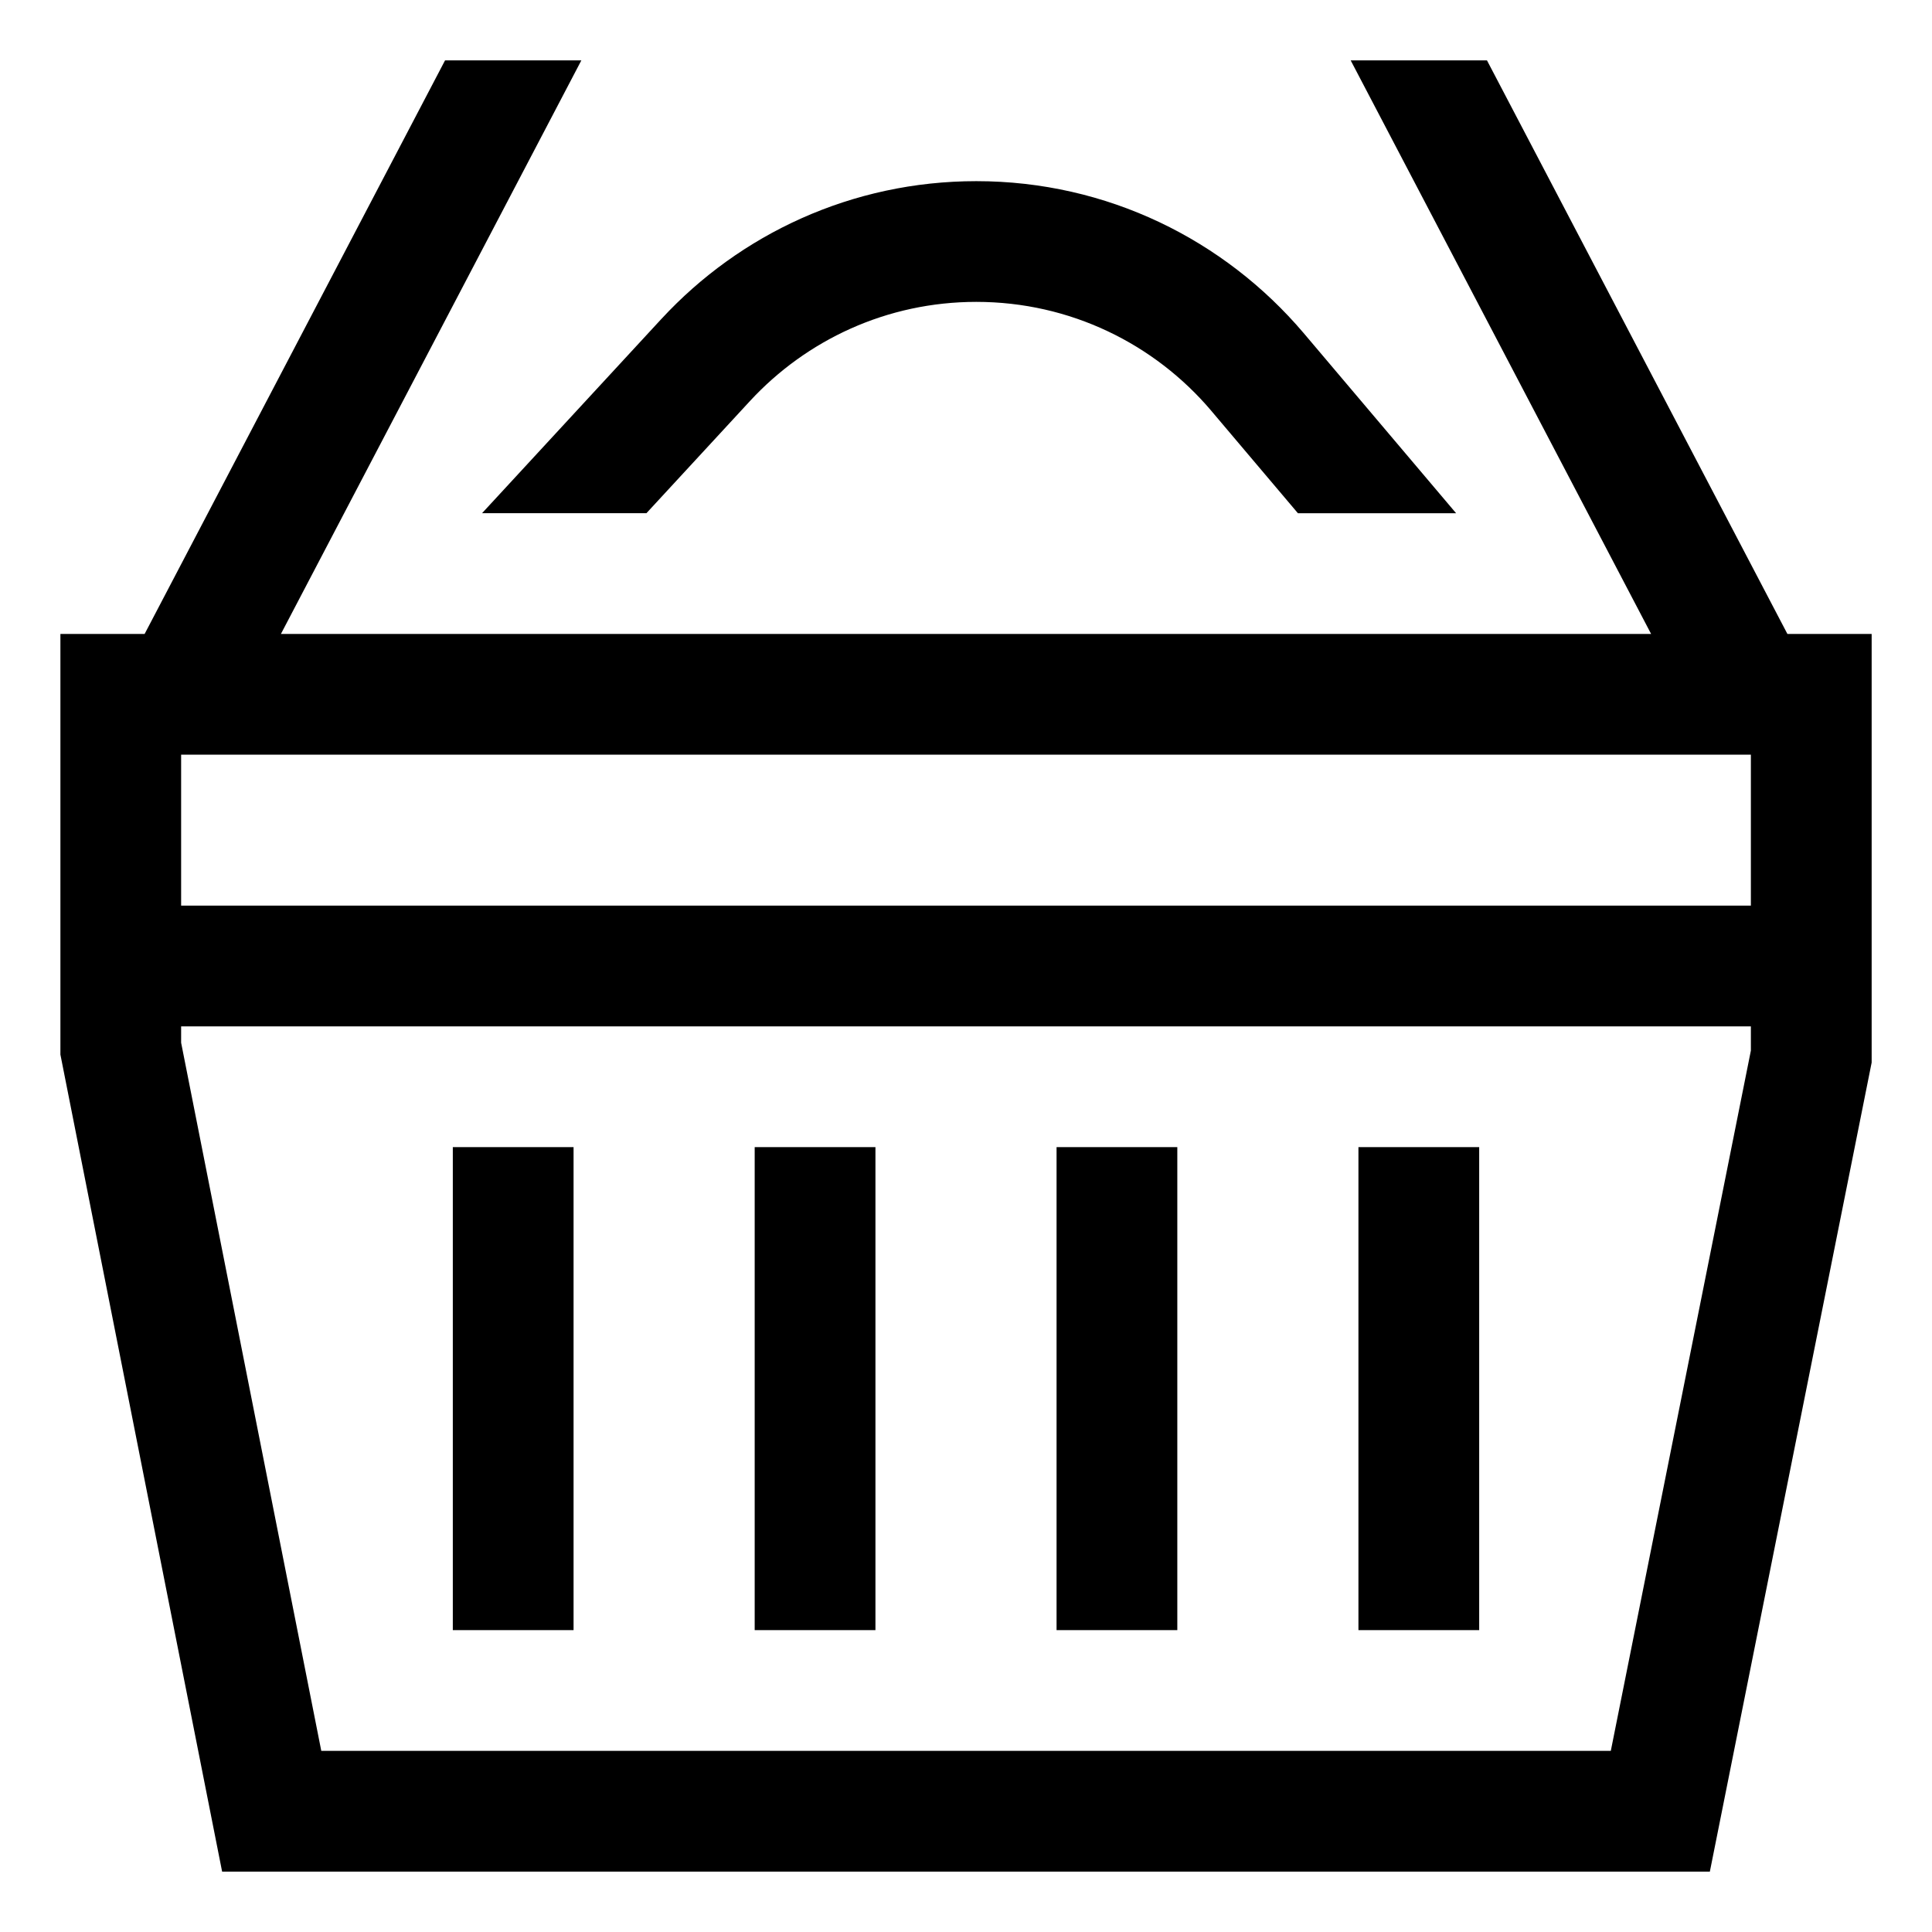
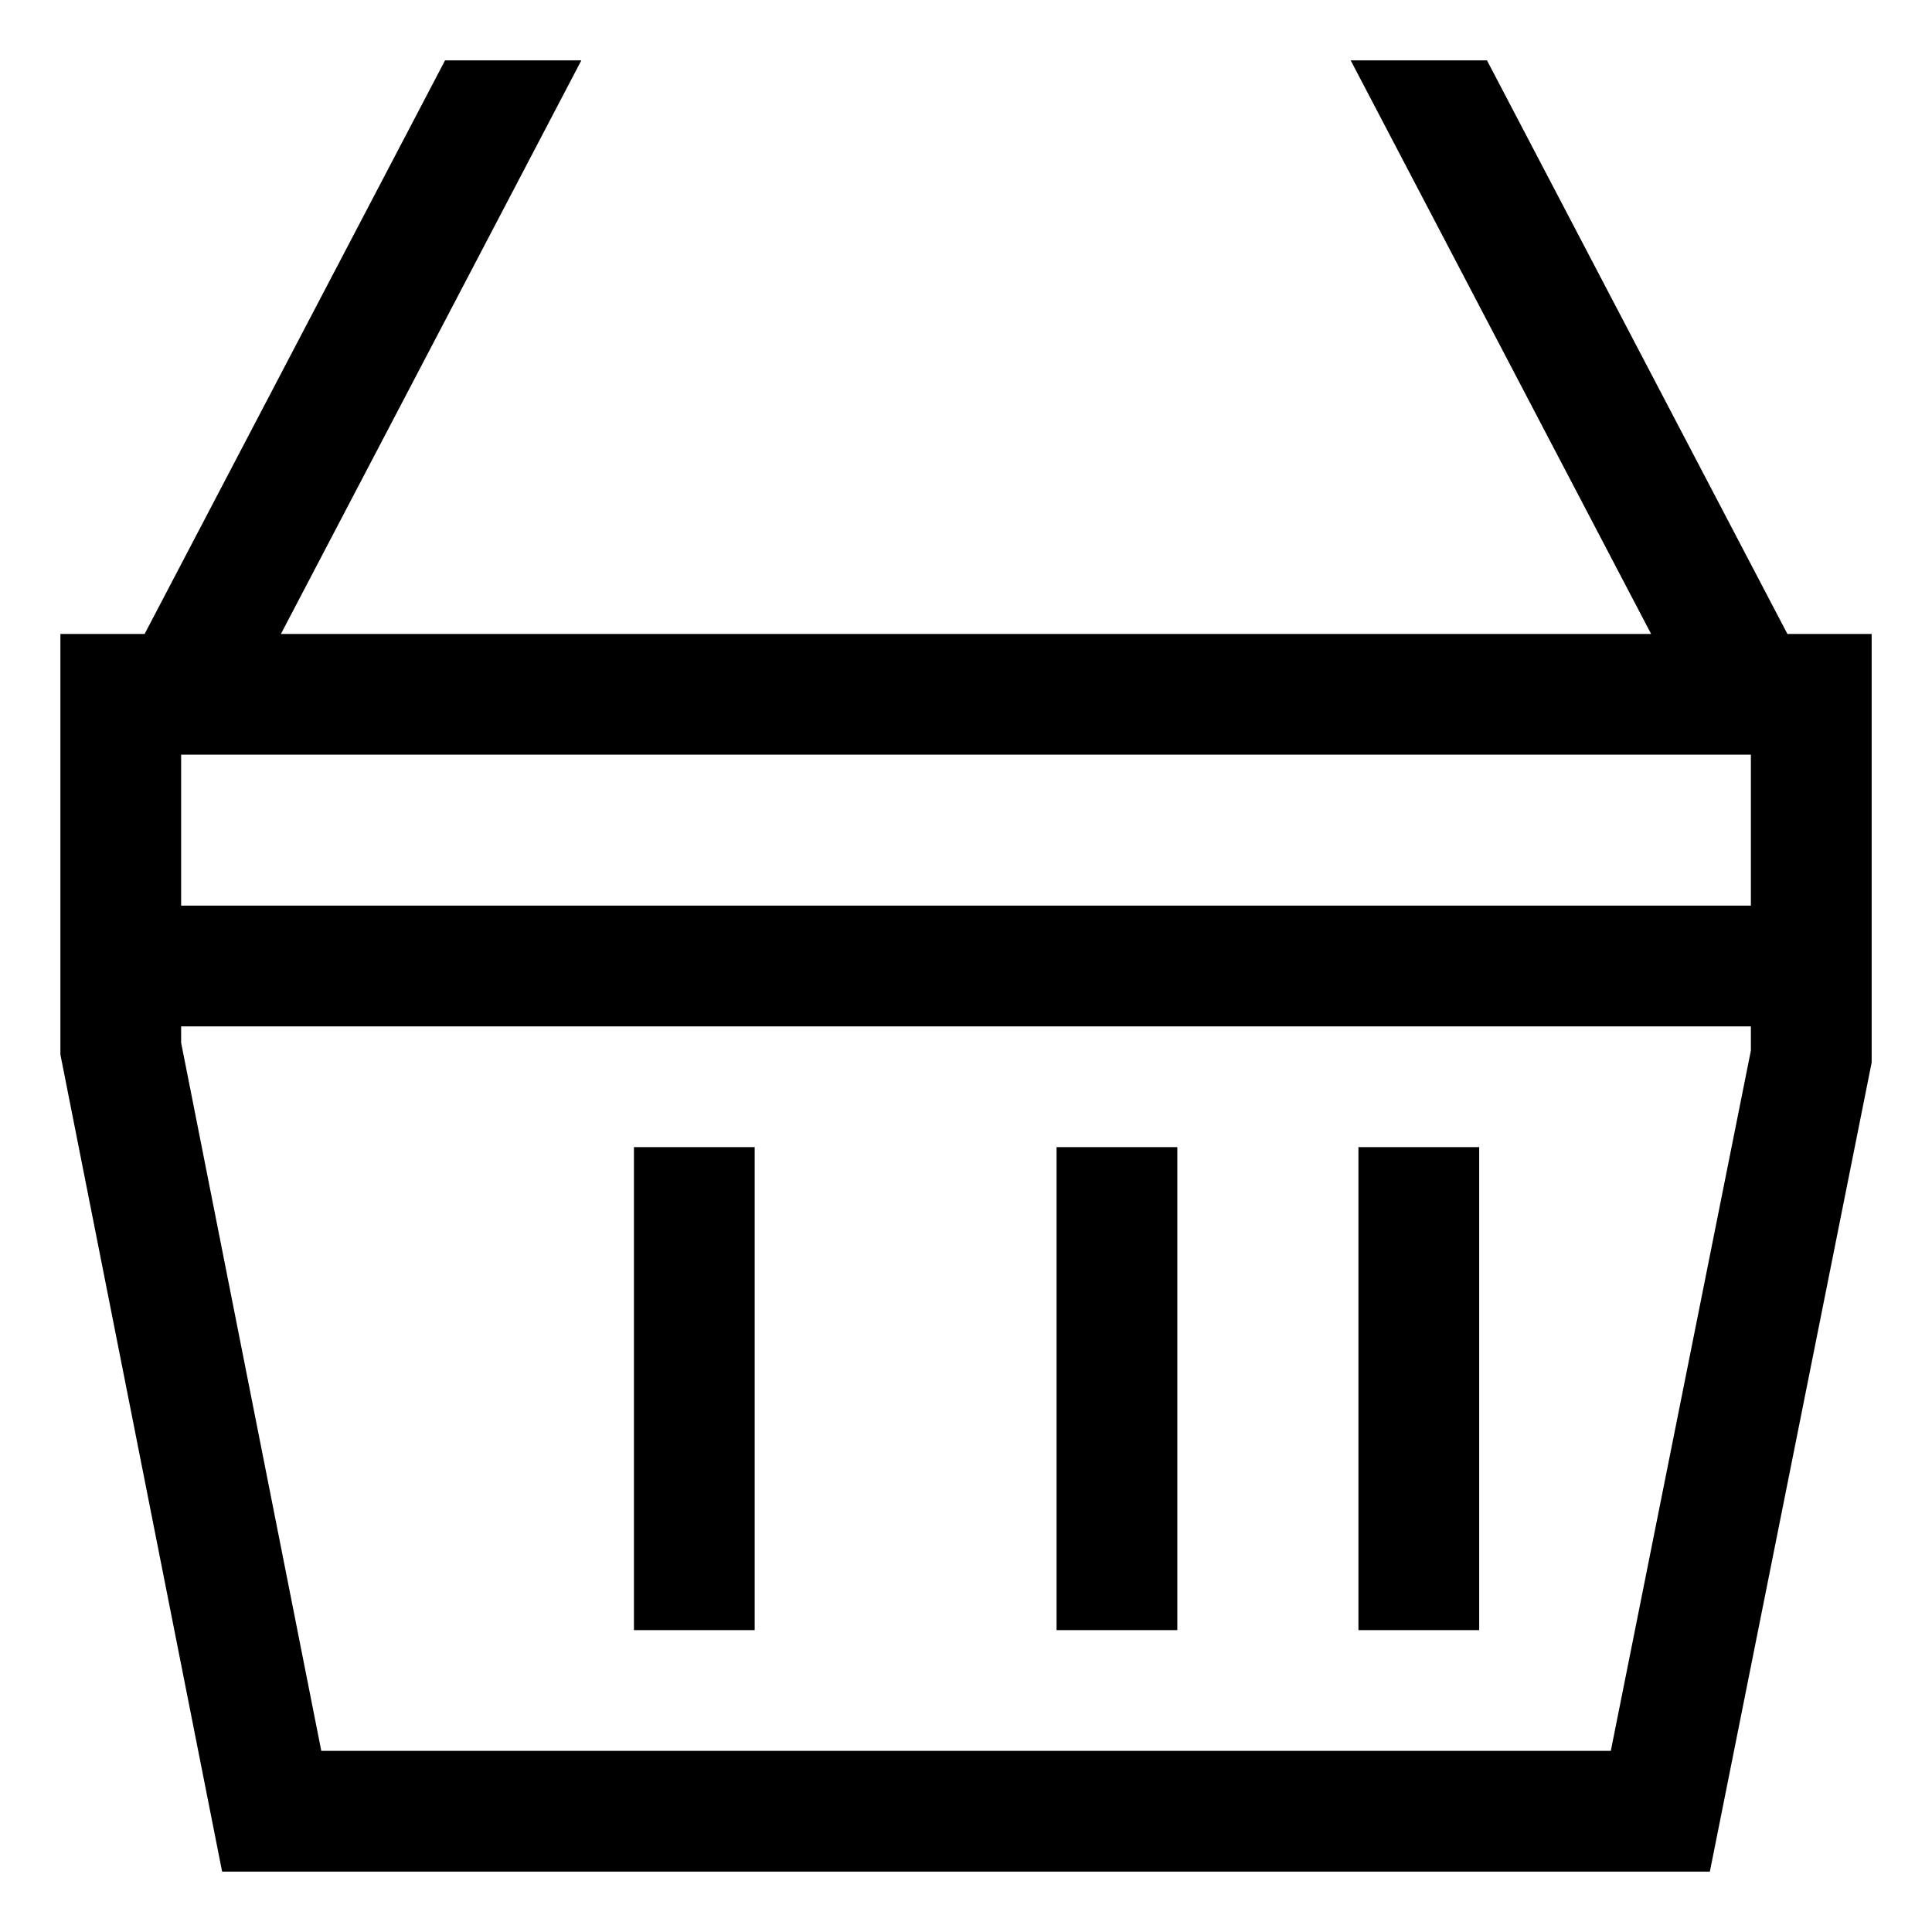
<svg xmlns="http://www.w3.org/2000/svg" version="1.1" width="64" height="64" viewBox="0 0 64 64">
  <title>basket-loaded</title>
-   <path d="M15 38h4v16h-4v-16z" />
-   <path d="M25 38h4v16h-4v-16z" />
+   <path d="M25 38v16h-4v-16z" />
  <path d="M35 38h4v16h-4v-16z" />
  <path d="M45 38h4v16h-4v-16z" />
  <path d="M59.21 21l-9.952-19h-4.515l9.952 19h-45.389l9.952-19h-4.515l-9.952 19h-2.79v13.934l5.357 27.066h49.283l5.36-26.802v-14.198zM58 34.802l-4.64 23.198h-42.717l-4.643-23.459v-0.541h52zM58 30h-52v-5h52z" />
-   <path d="M21.414 17l3.432-3.718c1.869-2.021 4.535-3.282 7.495-3.282 3.115 0 5.904 1.396 7.775 3.597l0.012 0.015 2.867 3.389h5.24l-5.054-5.972c-2.621-3.084-6.504-5.028-10.84-5.028-4.121 0-7.832 1.755-10.426 4.559l-0.009 0.009-5.937 6.431z" />
</svg>